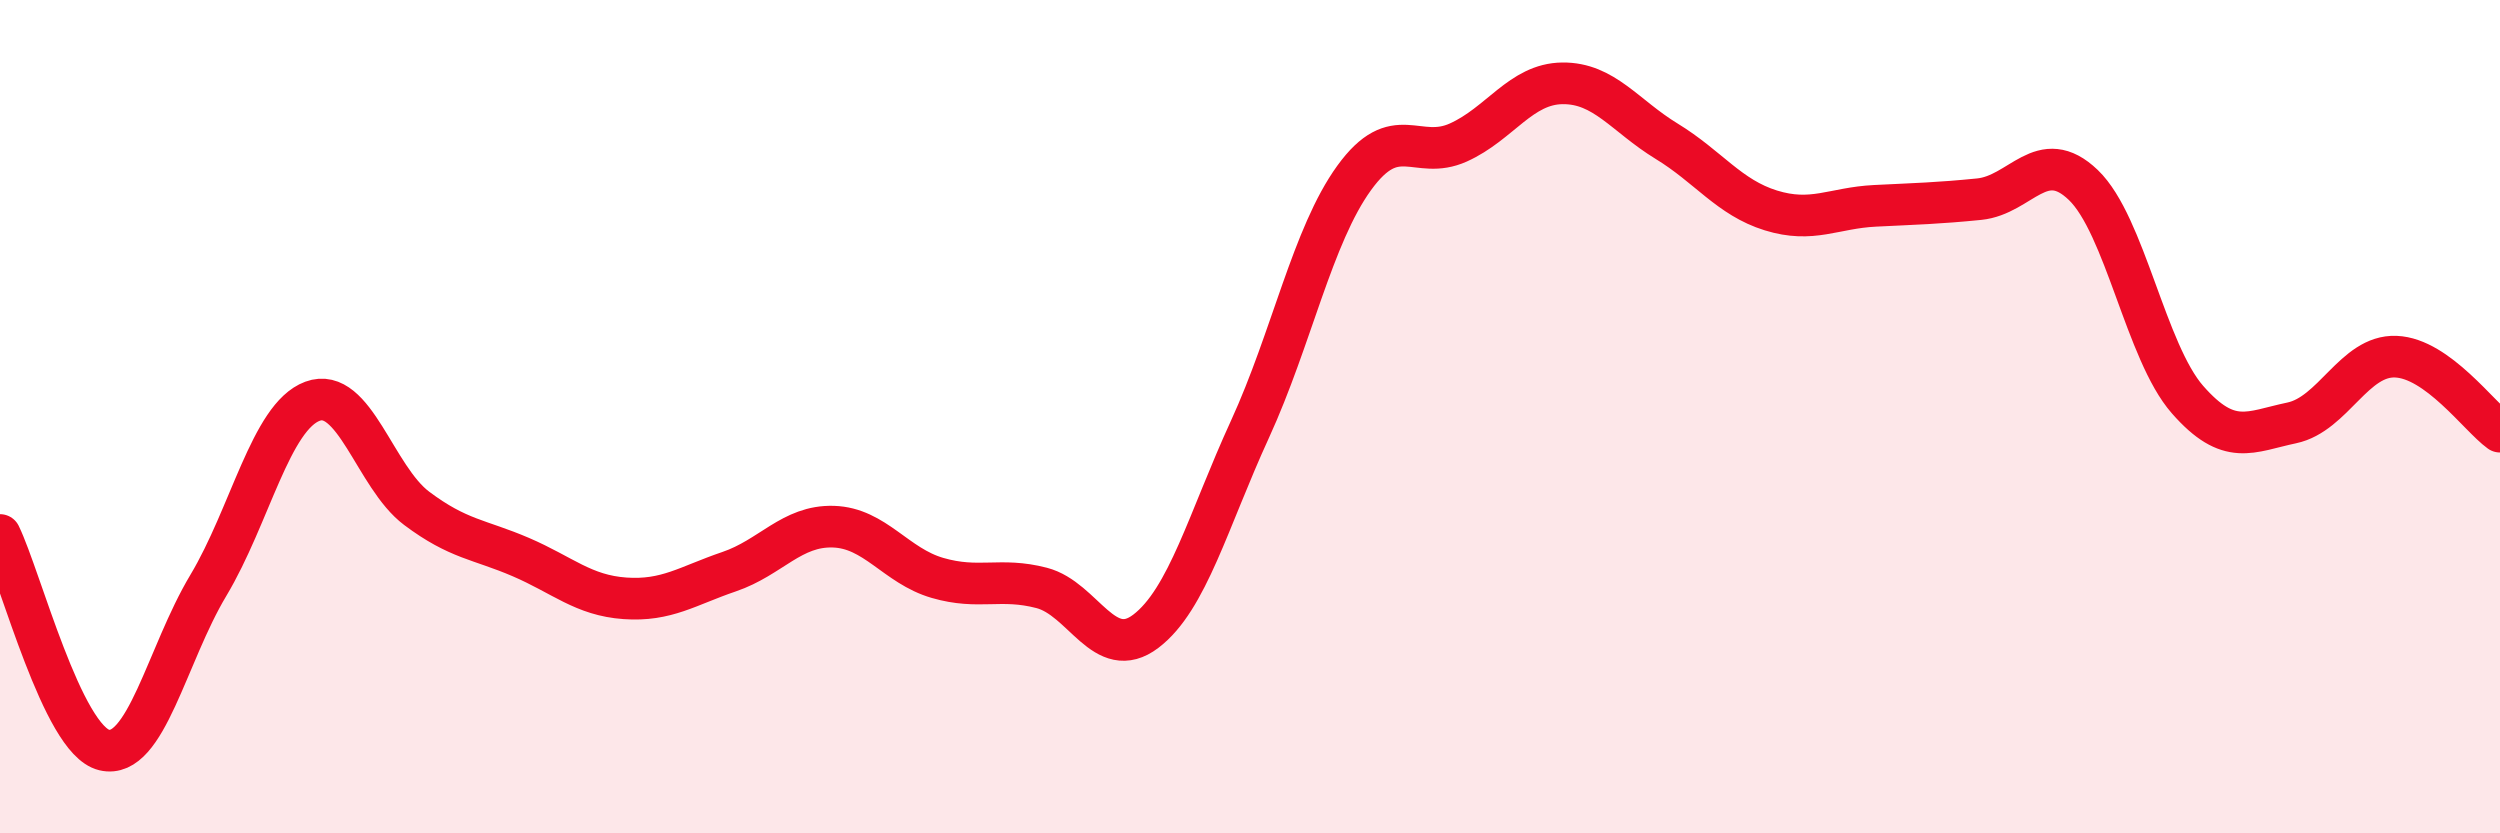
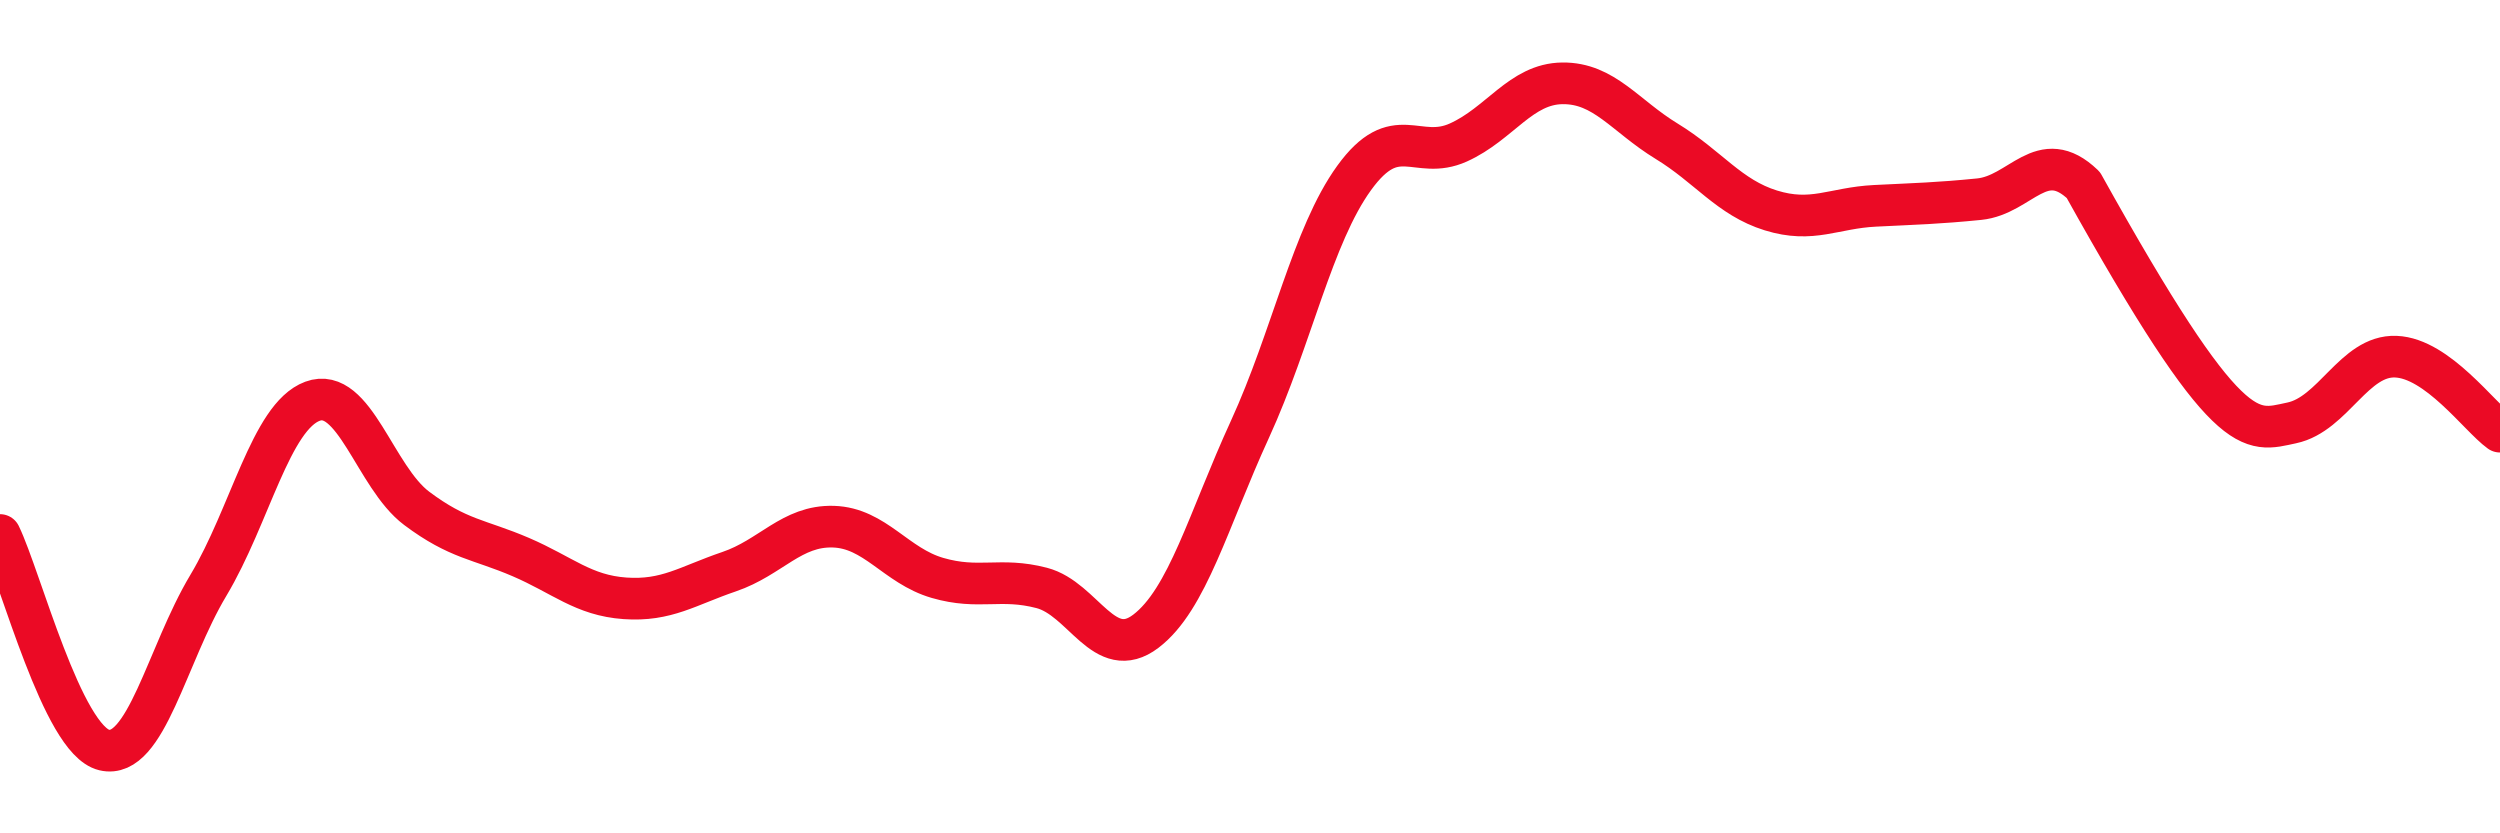
<svg xmlns="http://www.w3.org/2000/svg" width="60" height="20" viewBox="0 0 60 20">
-   <path d="M 0,12.84 C 0.5,13.87 1.5,17.76 2.5,18 C 3.5,18.24 4,15.72 5,14.05 C 6,12.38 6.5,10 7.5,9.63 C 8.5,9.26 9,11.45 10,12.2 C 11,12.95 11.5,12.94 12.5,13.37 C 13.5,13.8 14,14.29 15,14.36 C 16,14.43 16.5,14.06 17.5,13.72 C 18.5,13.38 19,12.61 20,12.64 C 21,12.67 21.5,13.58 22.5,13.87 C 23.5,14.16 24,13.85 25,14.11 C 26,14.37 26.5,15.91 27.5,15.15 C 28.5,14.39 29,12.48 30,10.3 C 31,8.12 31.5,5.65 32.5,4.27 C 33.5,2.89 34,3.87 35,3.42 C 36,2.97 36.5,2.01 37.5,2 C 38.5,1.99 39,2.78 40,3.39 C 41,4 41.5,4.74 42.5,5.05 C 43.5,5.36 44,4.99 45,4.94 C 46,4.89 46.5,4.88 47.5,4.78 C 48.5,4.68 49,3.48 50,4.44 C 51,5.4 51.5,8.45 52.5,9.59 C 53.5,10.73 54,10.36 55,10.15 C 56,9.94 56.5,8.52 57.5,8.56 C 58.5,8.6 59.5,10 60,10.36L60 20L0 20Z" fill="#EB0A25" opacity="0.1" stroke-linecap="round" stroke-linejoin="round" />
-   <path d="M 0,12.84 C 0.5,13.87 1.5,17.76 2.5,18 C 3.5,18.24 4,15.72 5,14.05 C 6,12.38 6.5,10 7.5,9.63 C 8.5,9.26 9,11.45 10,12.2 C 11,12.95 11.5,12.94 12.5,13.37 C 13.5,13.8 14,14.29 15,14.36 C 16,14.43 16.5,14.06 17.5,13.72 C 18.5,13.38 19,12.61 20,12.64 C 21,12.67 21.5,13.58 22.5,13.87 C 23.5,14.16 24,13.85 25,14.11 C 26,14.37 26.5,15.91 27.5,15.15 C 28.5,14.39 29,12.48 30,10.3 C 31,8.12 31.5,5.65 32.5,4.27 C 33.5,2.89 34,3.87 35,3.42 C 36,2.97 36.5,2.01 37.5,2 C 38.5,1.99 39,2.78 40,3.39 C 41,4 41.5,4.74 42.5,5.05 C 43.5,5.36 44,4.99 45,4.94 C 46,4.89 46.5,4.88 47.5,4.78 C 48.5,4.68 49,3.48 50,4.44 C 51,5.4 51.5,8.45 52.5,9.59 C 53.5,10.73 54,10.36 55,10.15 C 56,9.94 56.5,8.52 57.5,8.56 C 58.5,8.6 59.5,10 60,10.36" stroke="#EB0A25" stroke-width="1" fill="none" stroke-linecap="round" stroke-linejoin="round" />
+   <path d="M 0,12.84 C 0.5,13.87 1.5,17.76 2.5,18 C 3.5,18.24 4,15.72 5,14.05 C 6,12.38 6.5,10 7.5,9.63 C 8.5,9.26 9,11.45 10,12.2 C 11,12.95 11.5,12.94 12.5,13.37 C 13.5,13.8 14,14.29 15,14.36 C 16,14.43 16.5,14.06 17.5,13.72 C 18.5,13.38 19,12.61 20,12.64 C 21,12.67 21.5,13.58 22.5,13.87 C 23.5,14.16 24,13.85 25,14.11 C 26,14.37 26.5,15.91 27.5,15.15 C 28.5,14.39 29,12.48 30,10.3 C 31,8.12 31.5,5.65 32.5,4.27 C 33.5,2.89 34,3.87 35,3.42 C 36,2.97 36.5,2.01 37.5,2 C 38.5,1.99 39,2.78 40,3.39 C 41,4 41.5,4.74 42.5,5.05 C 43.5,5.36 44,4.99 45,4.94 C 46,4.89 46.5,4.88 47.5,4.78 C 48.5,4.68 49,3.48 50,4.44 C 53.5,10.73 54,10.36 55,10.15 C 56,9.94 56.5,8.52 57.5,8.56 C 58.5,8.6 59.5,10 60,10.36" stroke="#EB0A25" stroke-width="1" fill="none" stroke-linecap="round" stroke-linejoin="round" />
</svg>